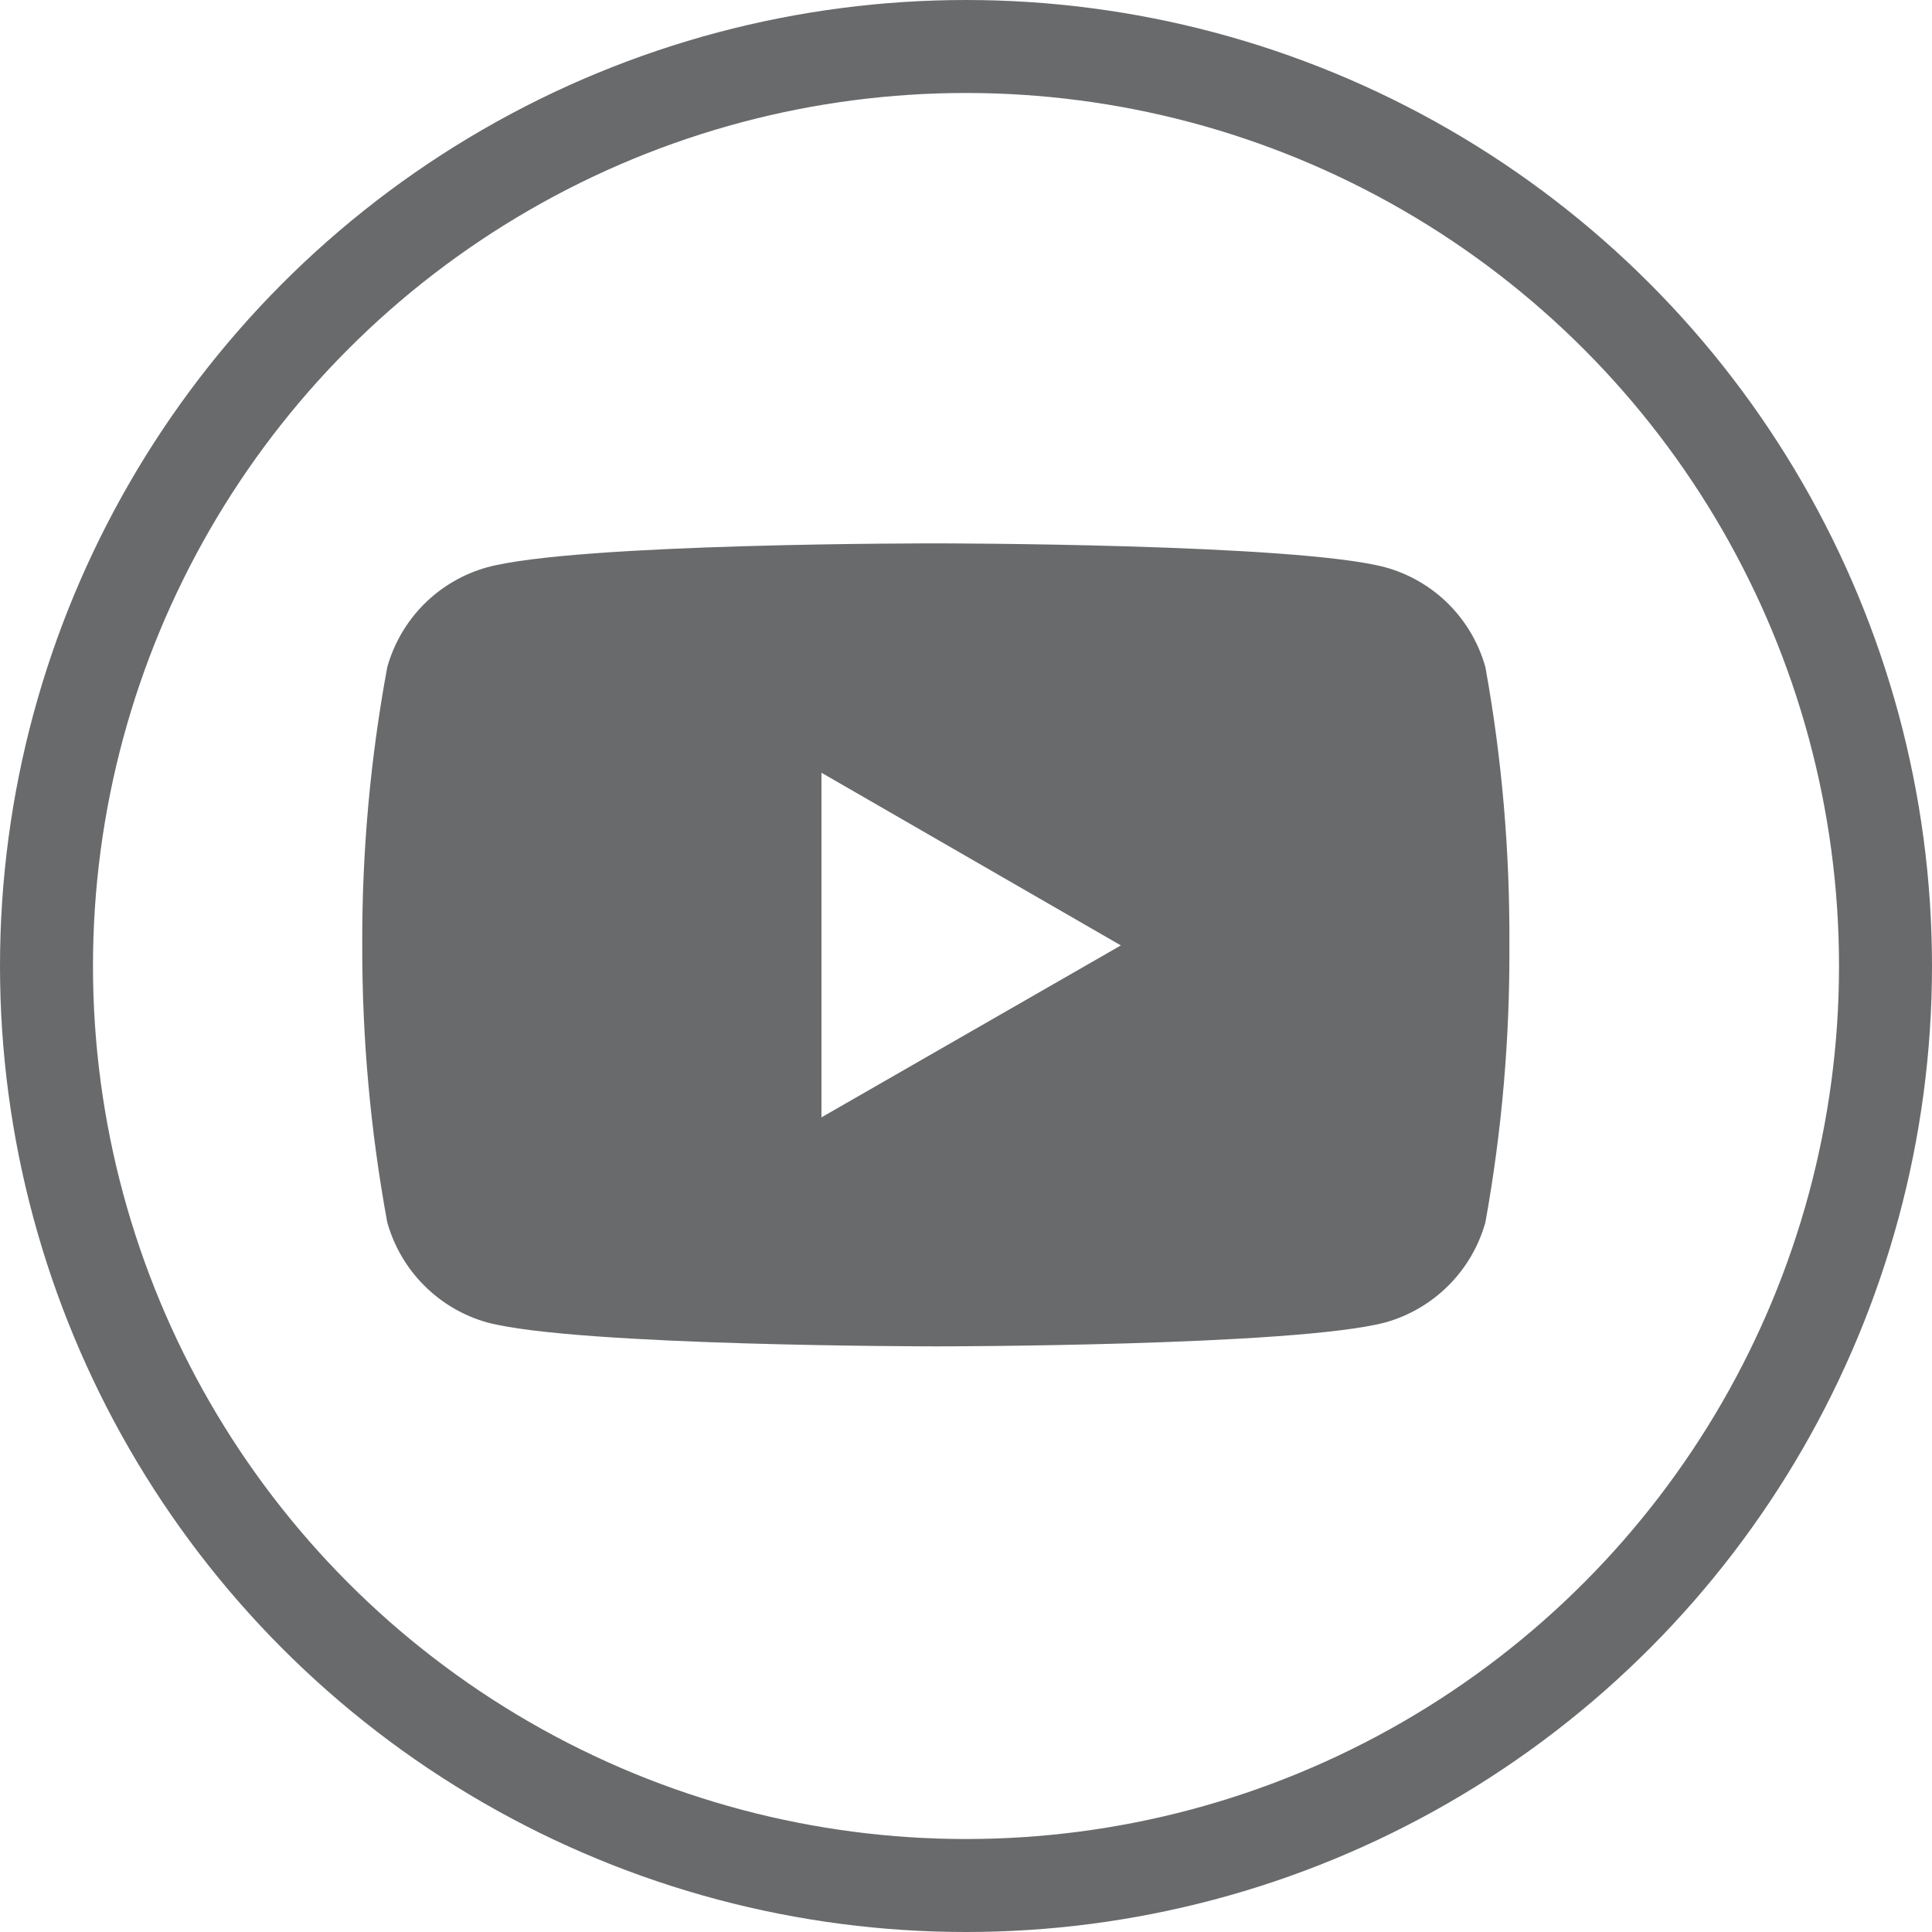
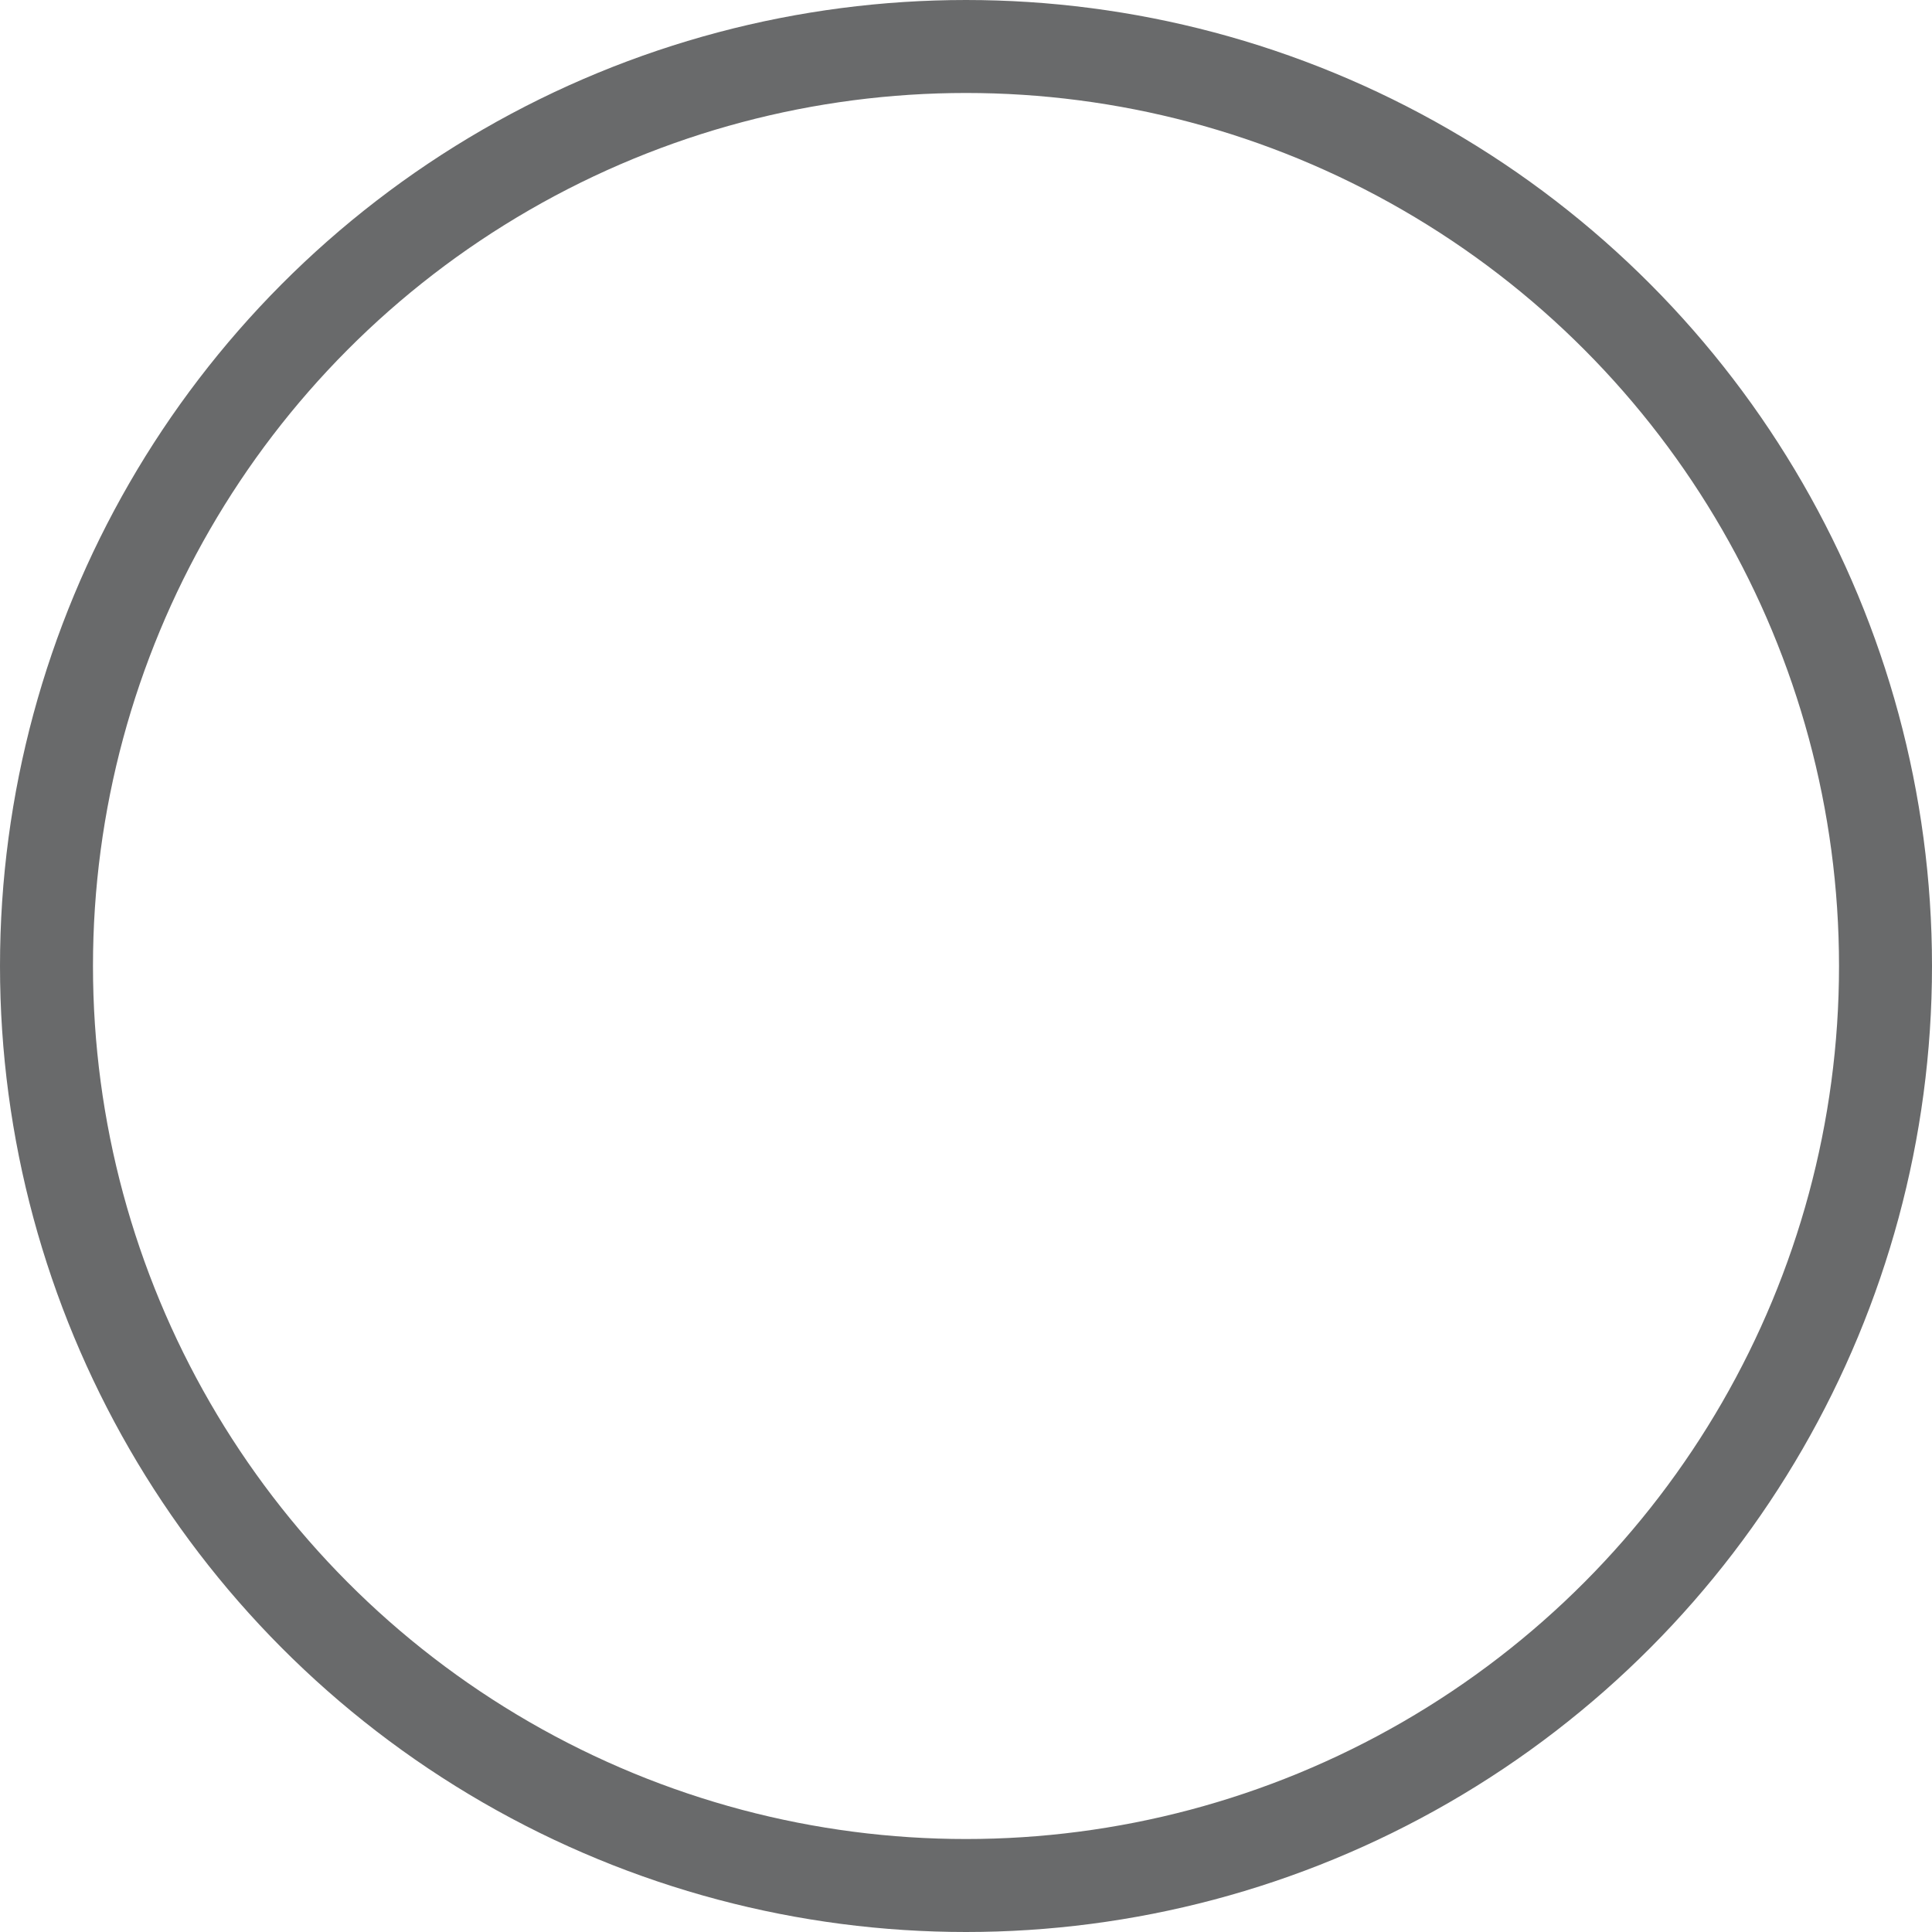
<svg xmlns="http://www.w3.org/2000/svg" width="32" height="32" viewBox="0 0 32 32" fill="none">
  <circle cx="16" cy="16" r="15.23" stroke="#696A6B" stroke-width="1.54" />
-   <path d="M24.603 11.051C24.493 10.656 24.283 10.296 23.993 10.006C23.703 9.716 23.343 9.507 22.948 9.397C21.466 9 15.509 9 15.509 9C15.509 9 9.563 8.991 8.066 9.397C7.672 9.507 7.313 9.717 7.023 10.007C6.734 10.297 6.524 10.657 6.414 11.051C6.133 12.571 5.994 14.114 6 15.659C5.997 17.197 6.136 18.732 6.414 20.245C6.525 20.64 6.734 21 7.024 21.29C7.313 21.581 7.672 21.792 8.066 21.903C9.548 22.3 15.509 22.3 15.509 22.3C15.509 22.3 21.451 22.3 22.948 21.903C23.343 21.792 23.702 21.581 23.992 21.291C24.282 21.001 24.493 20.64 24.603 20.245C24.876 18.733 25.009 17.196 25 15.659C25.009 14.112 24.879 12.573 24.603 11.051ZM13.606 18.507V12.799L18.565 15.659L13.606 18.507Z" fill="#696A6B" />
</svg>